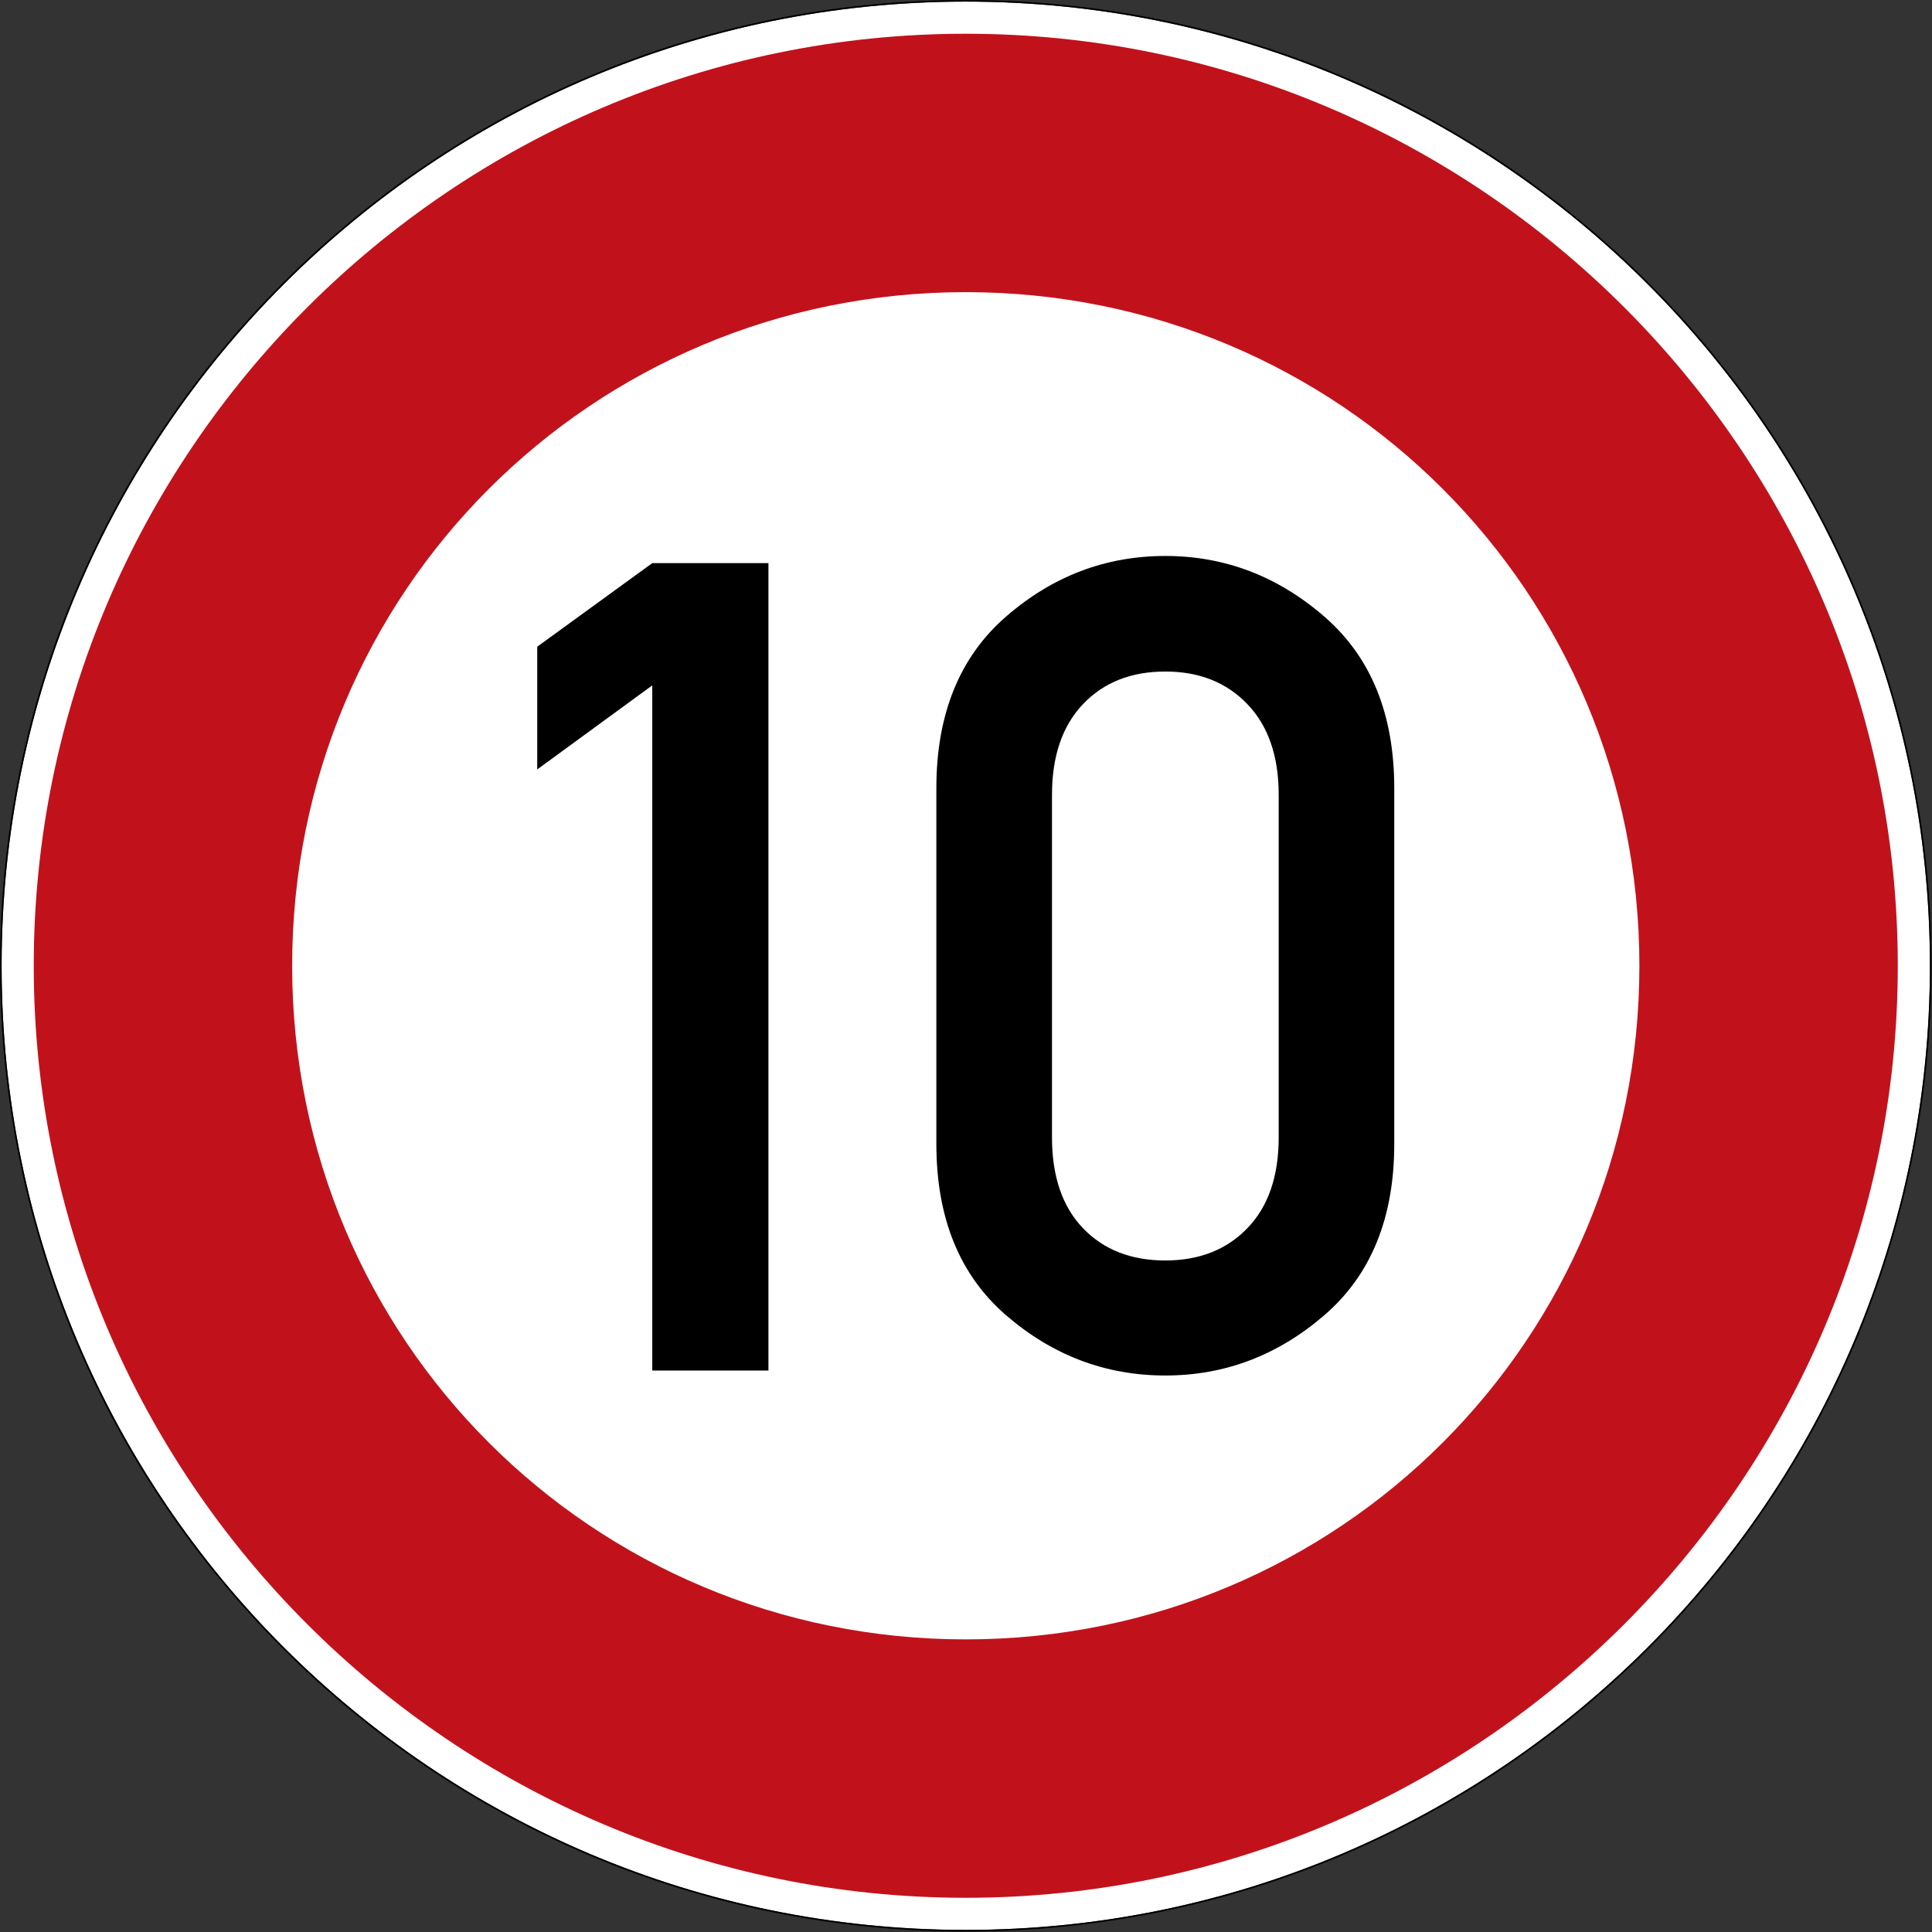
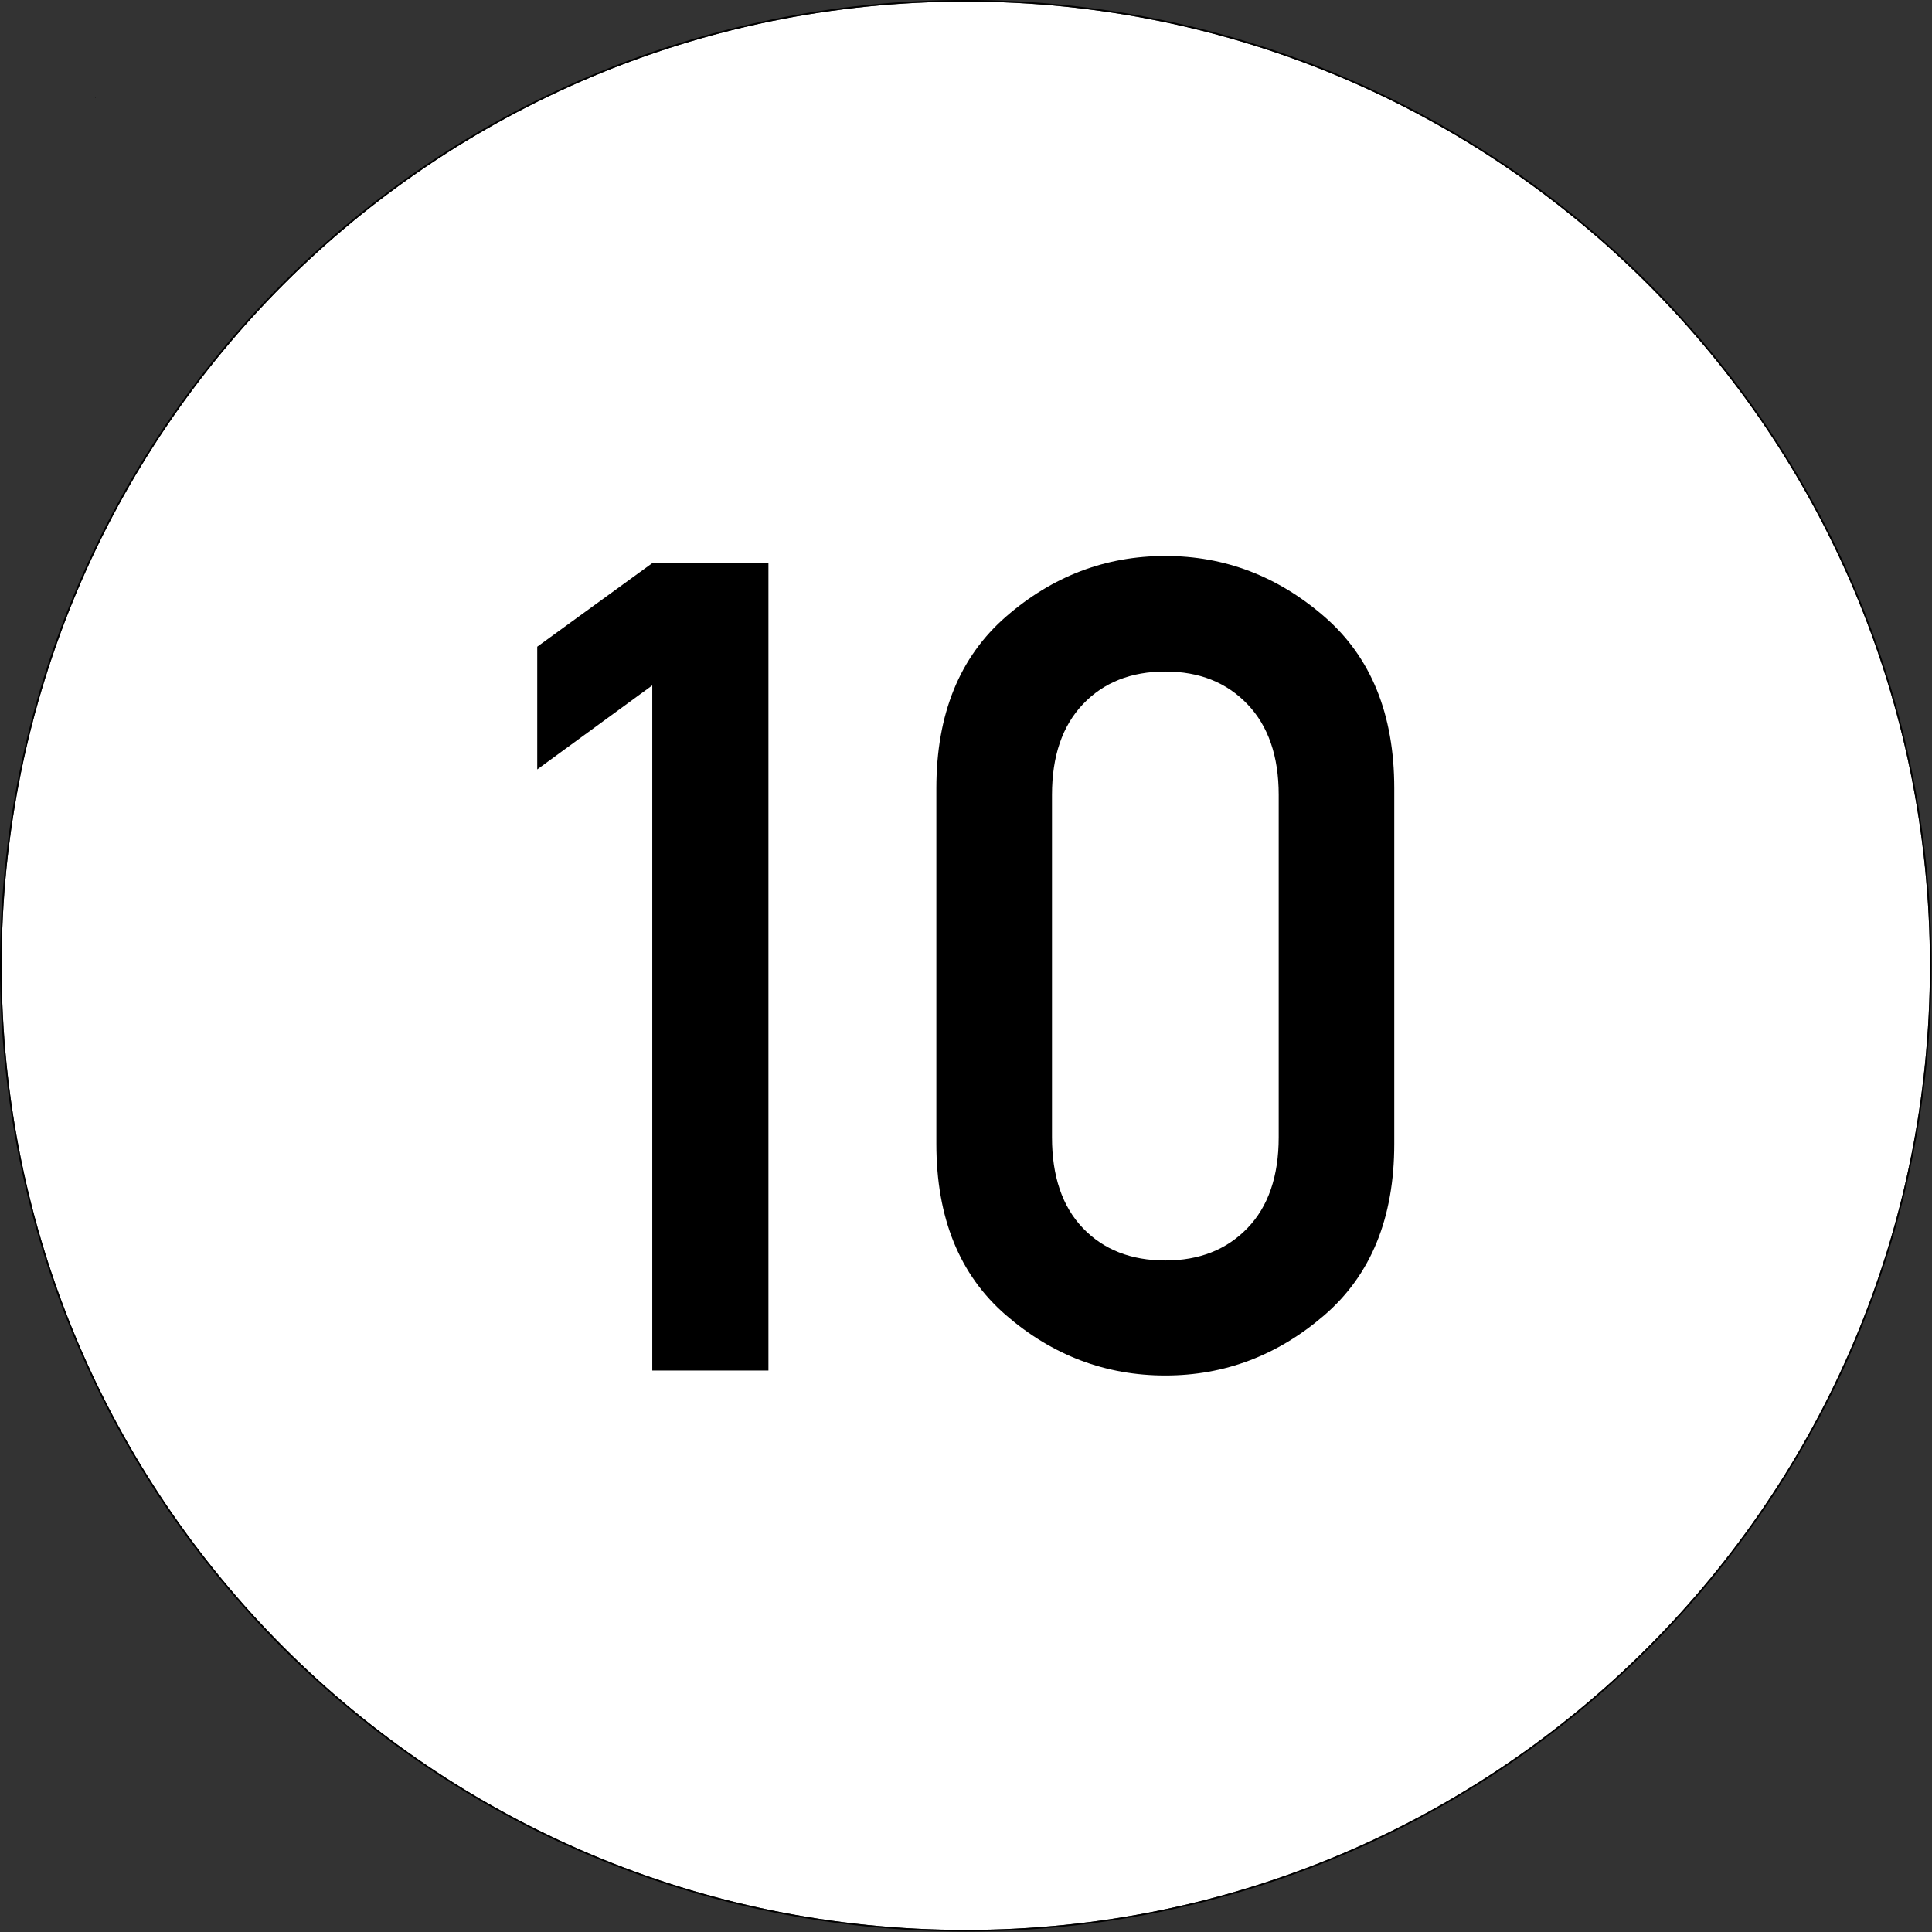
<svg xmlns="http://www.w3.org/2000/svg" version="1.1" id="svg10818" xml:space="preserve" width="600.995" height="600.995" viewBox="0 0 600.995 600.995">
  <rect x="0" y="0" width="600.995" height="600.995" fill="#333333" stroke="none" />
  <defs id="defs10822" />
  <g id="g10824" transform="matrix(1.333,0,0,1.333,0,1.0358208e-5)">
    <g id="g10826">
      <path d="m 450.375,225.375 c 0,124.266 -100.734,225 -225,225 -124.266,0 -225,-100.734 -225,-225 0,-124.266 100.734,-225 225,-225 124.266,0 225,100.734 225,225 z" style="fill:#ffffff;fill-opacity:1;fill-rule:nonzero;stroke:none" id="path10828" />
      <path d="M 225.375,0 C 100.906,0 0,100.906 0,225.375 0,349.84 100.906,450.746 225.375,450.746 349.84,450.746 450.746,349.84 450.746,225.375 450.746,100.906 349.84,0 225.375,0 Z m 0,0.375 c 124.266,0 225,100.734 225,225 0,124.266 -100.734,225 -225,225 -124.266,0 -225,-100.734 -225,-225 0,-124.266 100.734,-225 225,-225 z" style="fill:#000000;fill-opacity:1;fill-rule:nonzero;stroke:none" id="path10830" />
-       <path d="m 225.375,7.875 c -119.766,0 -217.5,97.734 -217.5,217.5 0,119.762 97.734,217.5 217.5,217.5 119.762,0 217.5,-97.738 217.5,-217.5 0,-119.766 -97.738,-217.5 -217.5,-217.5 z m 0,60.301 c 87.176,0 157.199,70.019 157.199,157.199 0,87.176 -70.023,157.199 -157.199,157.199 -87.18,0 -157.199,-70.023 -157.199,-157.199 0,-87.18 70.019,-157.199 157.199,-157.199 z" style="fill:#c1121c;fill-opacity:1;fill-rule:nonzero;stroke:none" id="path10832" />
      <path d="m 22.344,22.766 v 0.023 H 22.32 Z" style="fill:#000000;fill-opacity:1;fill-rule:nonzero;stroke:none" id="path10834" />
      <path d="m 22.32,22.766 h 0.023 v 0.023 H 22.32 Z" style="fill:#000000;fill-opacity:1;fill-rule:nonzero;stroke:none" id="path10836" />
      <path d="m 22.32,22.789 v -0.023 l 0.024,0.023 z m 0.024,0 -0.024,-0.023 v 0.023 z" style="fill:#000000;fill-opacity:1;fill-rule:nonzero;stroke:none" id="path10838" />
      <path d="M 22.367,22.789 H 22.32 22.344 V 22.766 Z" style="fill:#000000;fill-opacity:1;fill-rule:nonzero;stroke:none" id="path10840" />
      <path d="m 22.32,22.789 v -0.023 0.023 l 0.024,-0.023 z" style="fill:#000000;fill-opacity:1;fill-rule:nonzero;stroke:none" id="path10842" />
-       <path d="m 22.32,22.766 h 0.023 v 0.023 H 22.32 Z" style="fill:#000000;fill-opacity:1;fill-rule:nonzero;stroke:none" id="path10844" />
      <path d="m 22.367,22.766 v 0.046 H 22.32 Z" style="fill:#000000;fill-opacity:1;fill-rule:nonzero;stroke:none" id="path10846" />
-       <path d="m 22.32,22.766 h 0.047 v 0.047 H 22.32 Z" style="fill:#000000;fill-opacity:1;fill-rule:nonzero;stroke:none" id="path10848" />
      <path d="m 22.32,22.812 v -0.046 l 0.047,0.046 z m 0.047,0 -0.047,-0.046 v 0.046 z" style="fill:#000000;fill-opacity:1;fill-rule:nonzero;stroke:none" id="path10850" />
      <path d="M 22.367,22.812 H 22.32 22.344 V 22.766 Z" style="fill:#000000;fill-opacity:1;fill-rule:nonzero;stroke:none" id="path10852" />
      <path d="m 22.32,22.812 v -0.046 0.046 l 0.047,-0.046 z" style="fill:#000000;fill-opacity:1;fill-rule:nonzero;stroke:none" id="path10854" />
      <path d="m 22.32,22.766 h 0.047 v 0.047 H 22.32 Z" style="fill:#000000;fill-opacity:1;fill-rule:nonzero;stroke:none" id="path10856" />
-       <path d="m 22.367,22.766 v 0.046 H 22.32 Z" style="fill:#000000;fill-opacity:1;fill-rule:nonzero;stroke:none" id="path10858" />
      <path d="m 22.32,22.766 h 0.047 v 0.047 H 22.32 Z" style="fill:#000000;fill-opacity:1;fill-rule:nonzero;stroke:none" id="path10860" />
      <path d="m 22.32,22.812 v -0.046 l 0.047,0.046 z m 0.047,0 -0.047,-0.046 v 0.046 z" style="fill:#000000;fill-opacity:1;fill-rule:nonzero;stroke:none" id="path10862" />
      <path d="M 22.367,22.812 H 22.32 22.344 V 22.766 Z" style="fill:#000000;fill-opacity:1;fill-rule:nonzero;stroke:none" id="path10864" />
      <path d="m 22.32,22.812 v -0.046 0.046 l 0.047,-0.046 z" style="fill:#000000;fill-opacity:1;fill-rule:nonzero;stroke:none" id="path10866" />
      <path d="m 22.32,22.766 h 0.047 v 0.047 H 22.32 Z" style="fill:#000000;fill-opacity:1;fill-rule:nonzero;stroke:none" id="path10868" />
      <path d="m 22.367,22.766 v 0.046 H 22.32 Z" style="fill:#000000;fill-opacity:1;fill-rule:nonzero;stroke:none" id="path10870" />
      <path d="m 22.32,22.766 h 0.047 v 0.047 H 22.32 Z" style="fill:#000000;fill-opacity:1;fill-rule:nonzero;stroke:none" id="path10872" />
      <path d="m 22.32,22.812 v -0.046 l 0.047,0.046 z m 0.047,0 -0.047,-0.046 v 0.046 z" style="fill:#000000;fill-opacity:1;fill-rule:nonzero;stroke:none" id="path10874" />
      <path d="M 22.367,22.812 H 22.32 22.344 V 22.766 Z" style="fill:#000000;fill-opacity:1;fill-rule:nonzero;stroke:none" id="path10876" />
      <path d="m 22.32,22.812 v -0.046 0.046 l 0.047,-0.046 z" style="fill:#000000;fill-opacity:1;fill-rule:nonzero;stroke:none" id="path10878" />
      <path d="m 22.32,22.766 h 0.047 v 0.047 H 22.32 Z" style="fill:#000000;fill-opacity:1;fill-rule:nonzero;stroke:none" id="path10880" />
      <path d="M 152.215,319.836 V 159.945 l -26.844,19.61 v -28.641 l 26.844,-19.5 h 27.109 v 188.422 z" style="fill:#000000;fill-opacity:1;fill-rule:nonzero;stroke:none" id="path10882" />
      <path d="m 298.402,265.383 v -79.891 c 0,-9.031 -2.433,-16.082 -7.297,-21.156 -4.855,-5.082 -11.242,-7.625 -19.156,-7.625 -8,0 -14.414,2.543 -19.234,7.625 -4.813,5.074 -7.219,12.125 -7.219,21.156 v 79.891 c 0,9.117 2.406,16.187 7.219,21.219 4.82,5.031 11.234,7.546 19.234,7.546 7.914,0 14.301,-2.515 19.156,-7.546 4.864,-5.032 7.297,-12.102 7.297,-21.219 z m -79.89,1.547 v -82.985 c 0,-17.289 5.422,-30.644 16.265,-40.062 10.844,-9.426 23.235,-14.141 37.172,-14.141 13.852,0 26.219,4.715 37.094,14.141 10.883,9.418 16.328,22.773 16.328,40.062 v 82.985 c 0,17.293 -5.445,30.625 -16.328,40 -10.875,9.375 -23.242,14.062 -37.094,14.062 -13.937,0 -26.328,-4.687 -37.172,-14.062 -10.843,-9.375 -16.265,-22.707 -16.265,-40 z" style="fill:#000000;fill-opacity:1;fill-rule:nonzero;stroke:none" id="path10884" />
    </g>
  </g>
</svg>